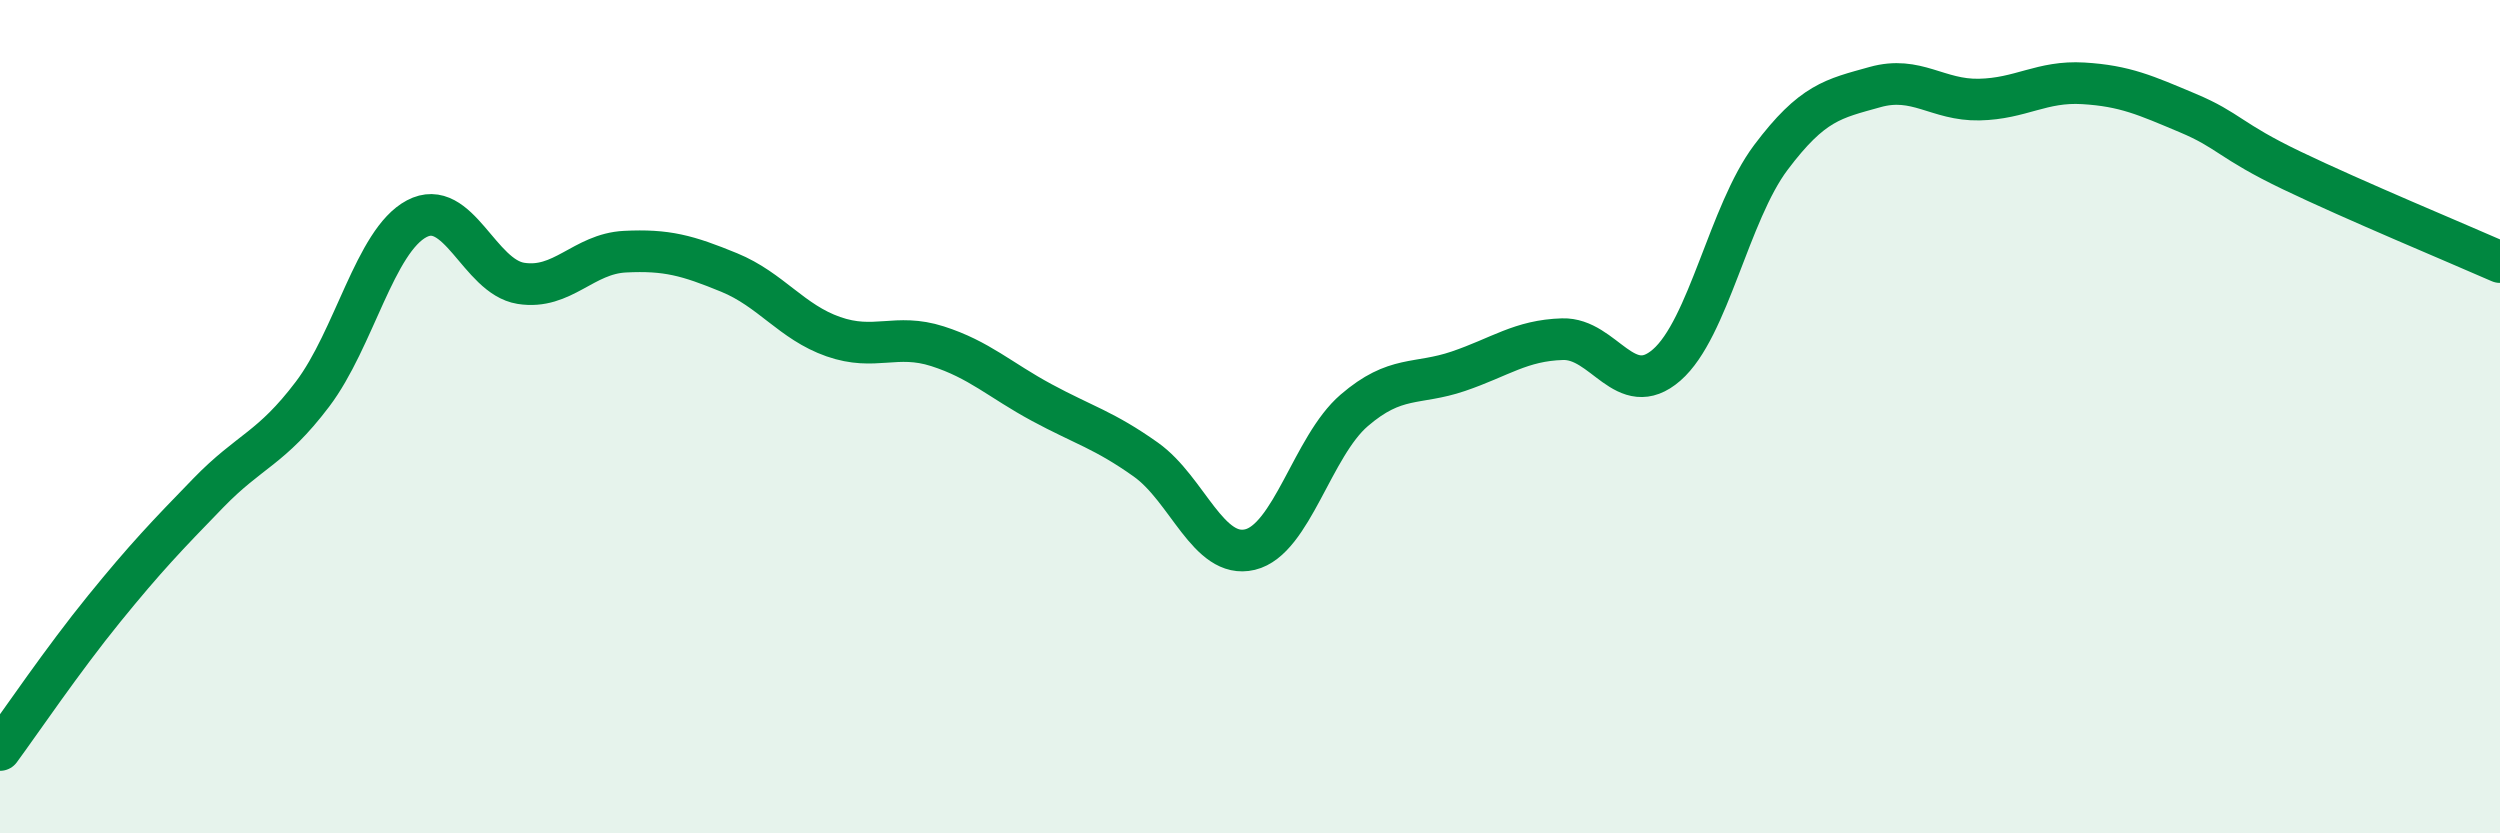
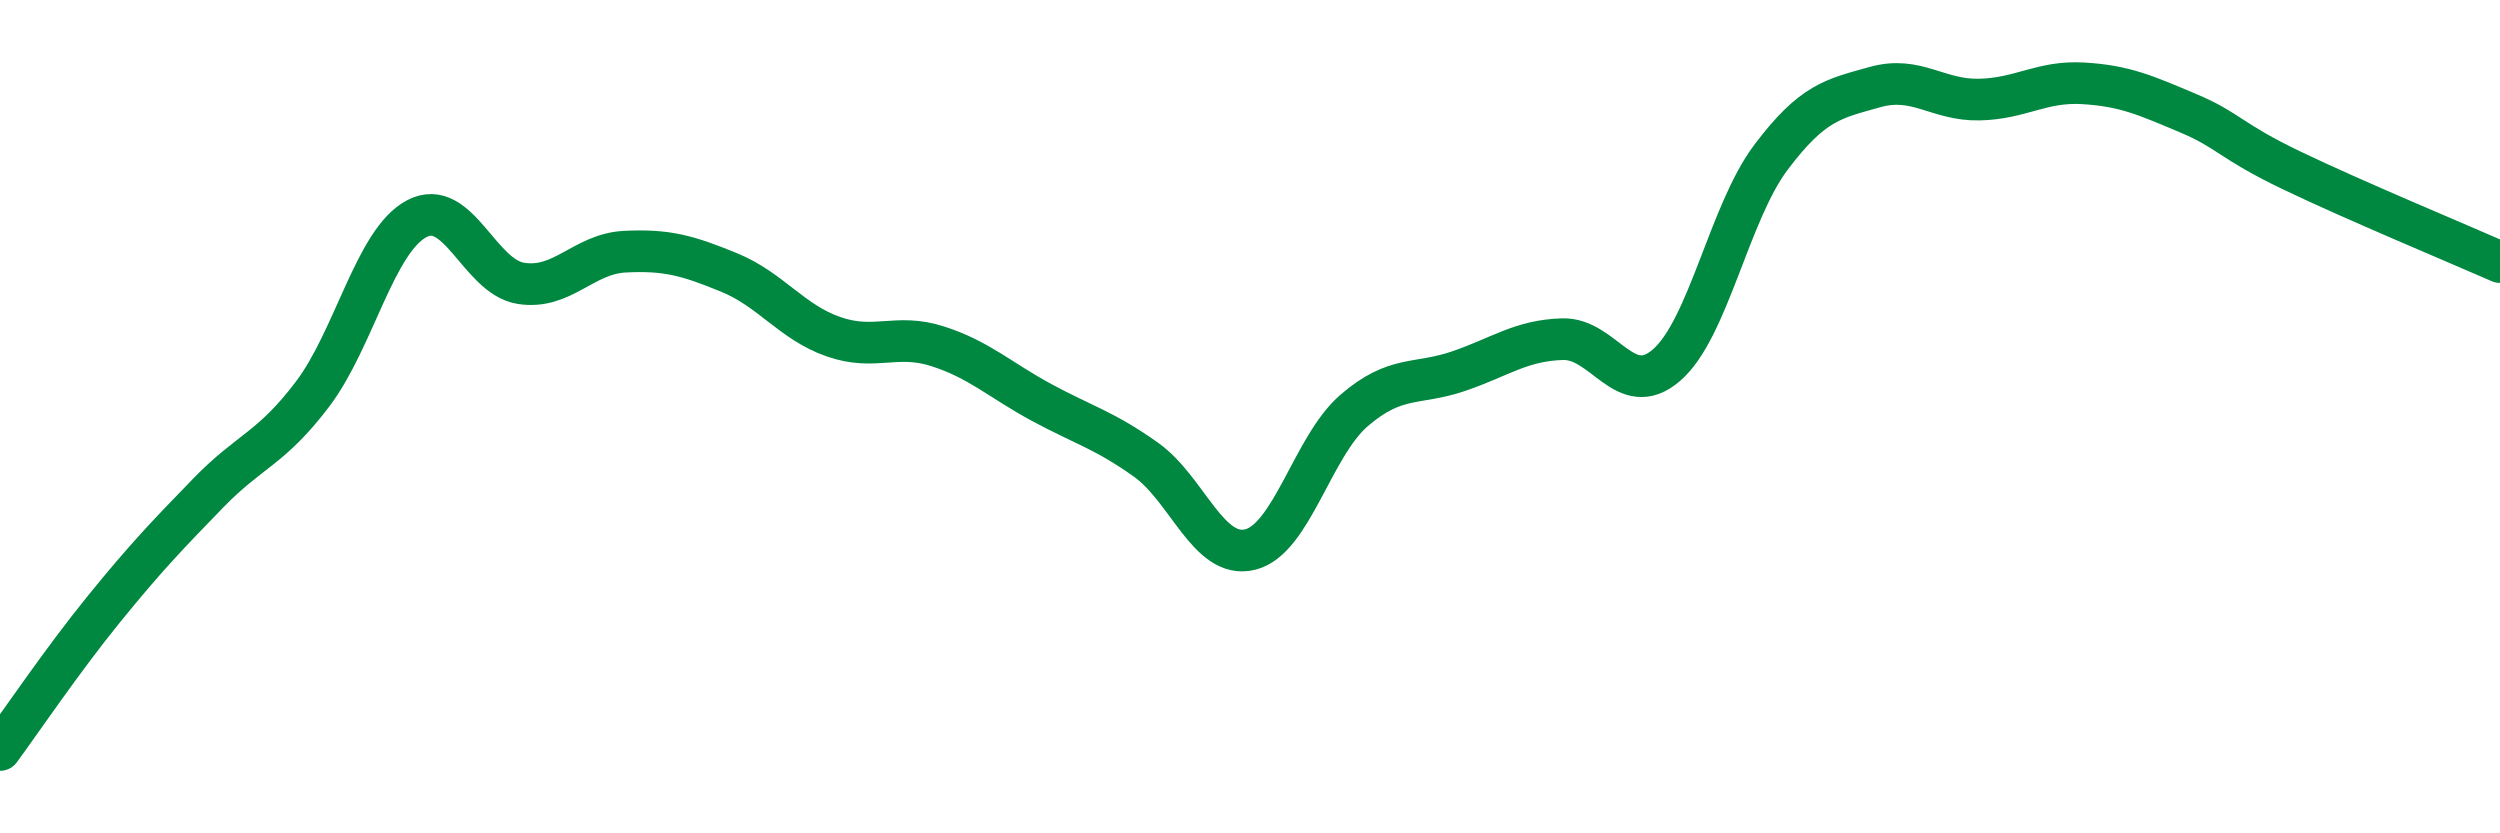
<svg xmlns="http://www.w3.org/2000/svg" width="60" height="20" viewBox="0 0 60 20">
-   <path d="M 0,18 C 0.5,17.32 1.5,15.84 2.5,14.61 C 3.5,13.38 4,12.86 5,11.83 C 6,10.8 6.5,10.78 7.5,9.46 C 8.5,8.14 9,5.78 10,5.25 C 11,4.72 11.5,6.64 12.5,6.8 C 13.5,6.96 14,6.09 15,6.04 C 16,5.99 16.5,6.13 17.5,6.54 C 18.5,6.95 19,7.73 20,8.08 C 21,8.43 21.5,7.99 22.5,8.31 C 23.5,8.63 24,9.12 25,9.66 C 26,10.2 26.5,10.32 27.5,11.03 C 28.5,11.74 29,13.43 30,13.19 C 31,12.95 31.5,10.71 32.5,9.85 C 33.5,8.99 34,9.25 35,8.91 C 36,8.57 36.5,8.17 37.5,8.14 C 38.5,8.11 39,9.63 40,8.76 C 41,7.89 41.5,5.11 42.5,3.78 C 43.5,2.45 44,2.37 45,2.09 C 46,1.81 46.5,2.41 47.5,2.39 C 48.5,2.37 49,1.94 50,2 C 51,2.06 51.5,2.29 52.5,2.71 C 53.5,3.13 53.5,3.37 55,4.09 C 56.5,4.81 59,5.85 60,6.29L60 20L0 20Z" fill="#008740" opacity="0.1" stroke-linecap="round" stroke-linejoin="round" />
  <path d="M 0,18 C 0.5,17.32 1.5,15.84 2.5,14.61 C 3.5,13.38 4,12.86 5,11.83 C 6,10.8 6.5,10.78 7.5,9.46 C 8.5,8.14 9,5.78 10,5.25 C 11,4.72 11.5,6.64 12.5,6.8 C 13.5,6.96 14,6.09 15,6.04 C 16,5.99 16.5,6.13 17.5,6.54 C 18.5,6.95 19,7.73 20,8.08 C 21,8.43 21.5,7.99 22.5,8.31 C 23.5,8.63 24,9.12 25,9.66 C 26,10.2 26.5,10.32 27.5,11.03 C 28.5,11.74 29,13.43 30,13.19 C 31,12.95 31.5,10.71 32.5,9.85 C 33.5,8.99 34,9.25 35,8.91 C 36,8.57 36.5,8.17 37.5,8.14 C 38.5,8.11 39,9.63 40,8.76 C 41,7.89 41.5,5.11 42.5,3.78 C 43.5,2.45 44,2.37 45,2.09 C 46,1.81 46.5,2.41 47.5,2.39 C 48.5,2.37 49,1.94 50,2 C 51,2.06 51.5,2.29 52.5,2.71 C 53.5,3.13 53.5,3.37 55,4.09 C 56.5,4.81 59,5.85 60,6.29" stroke="#008740" stroke-width="1" fill="none" stroke-linecap="round" stroke-linejoin="round" />
</svg>